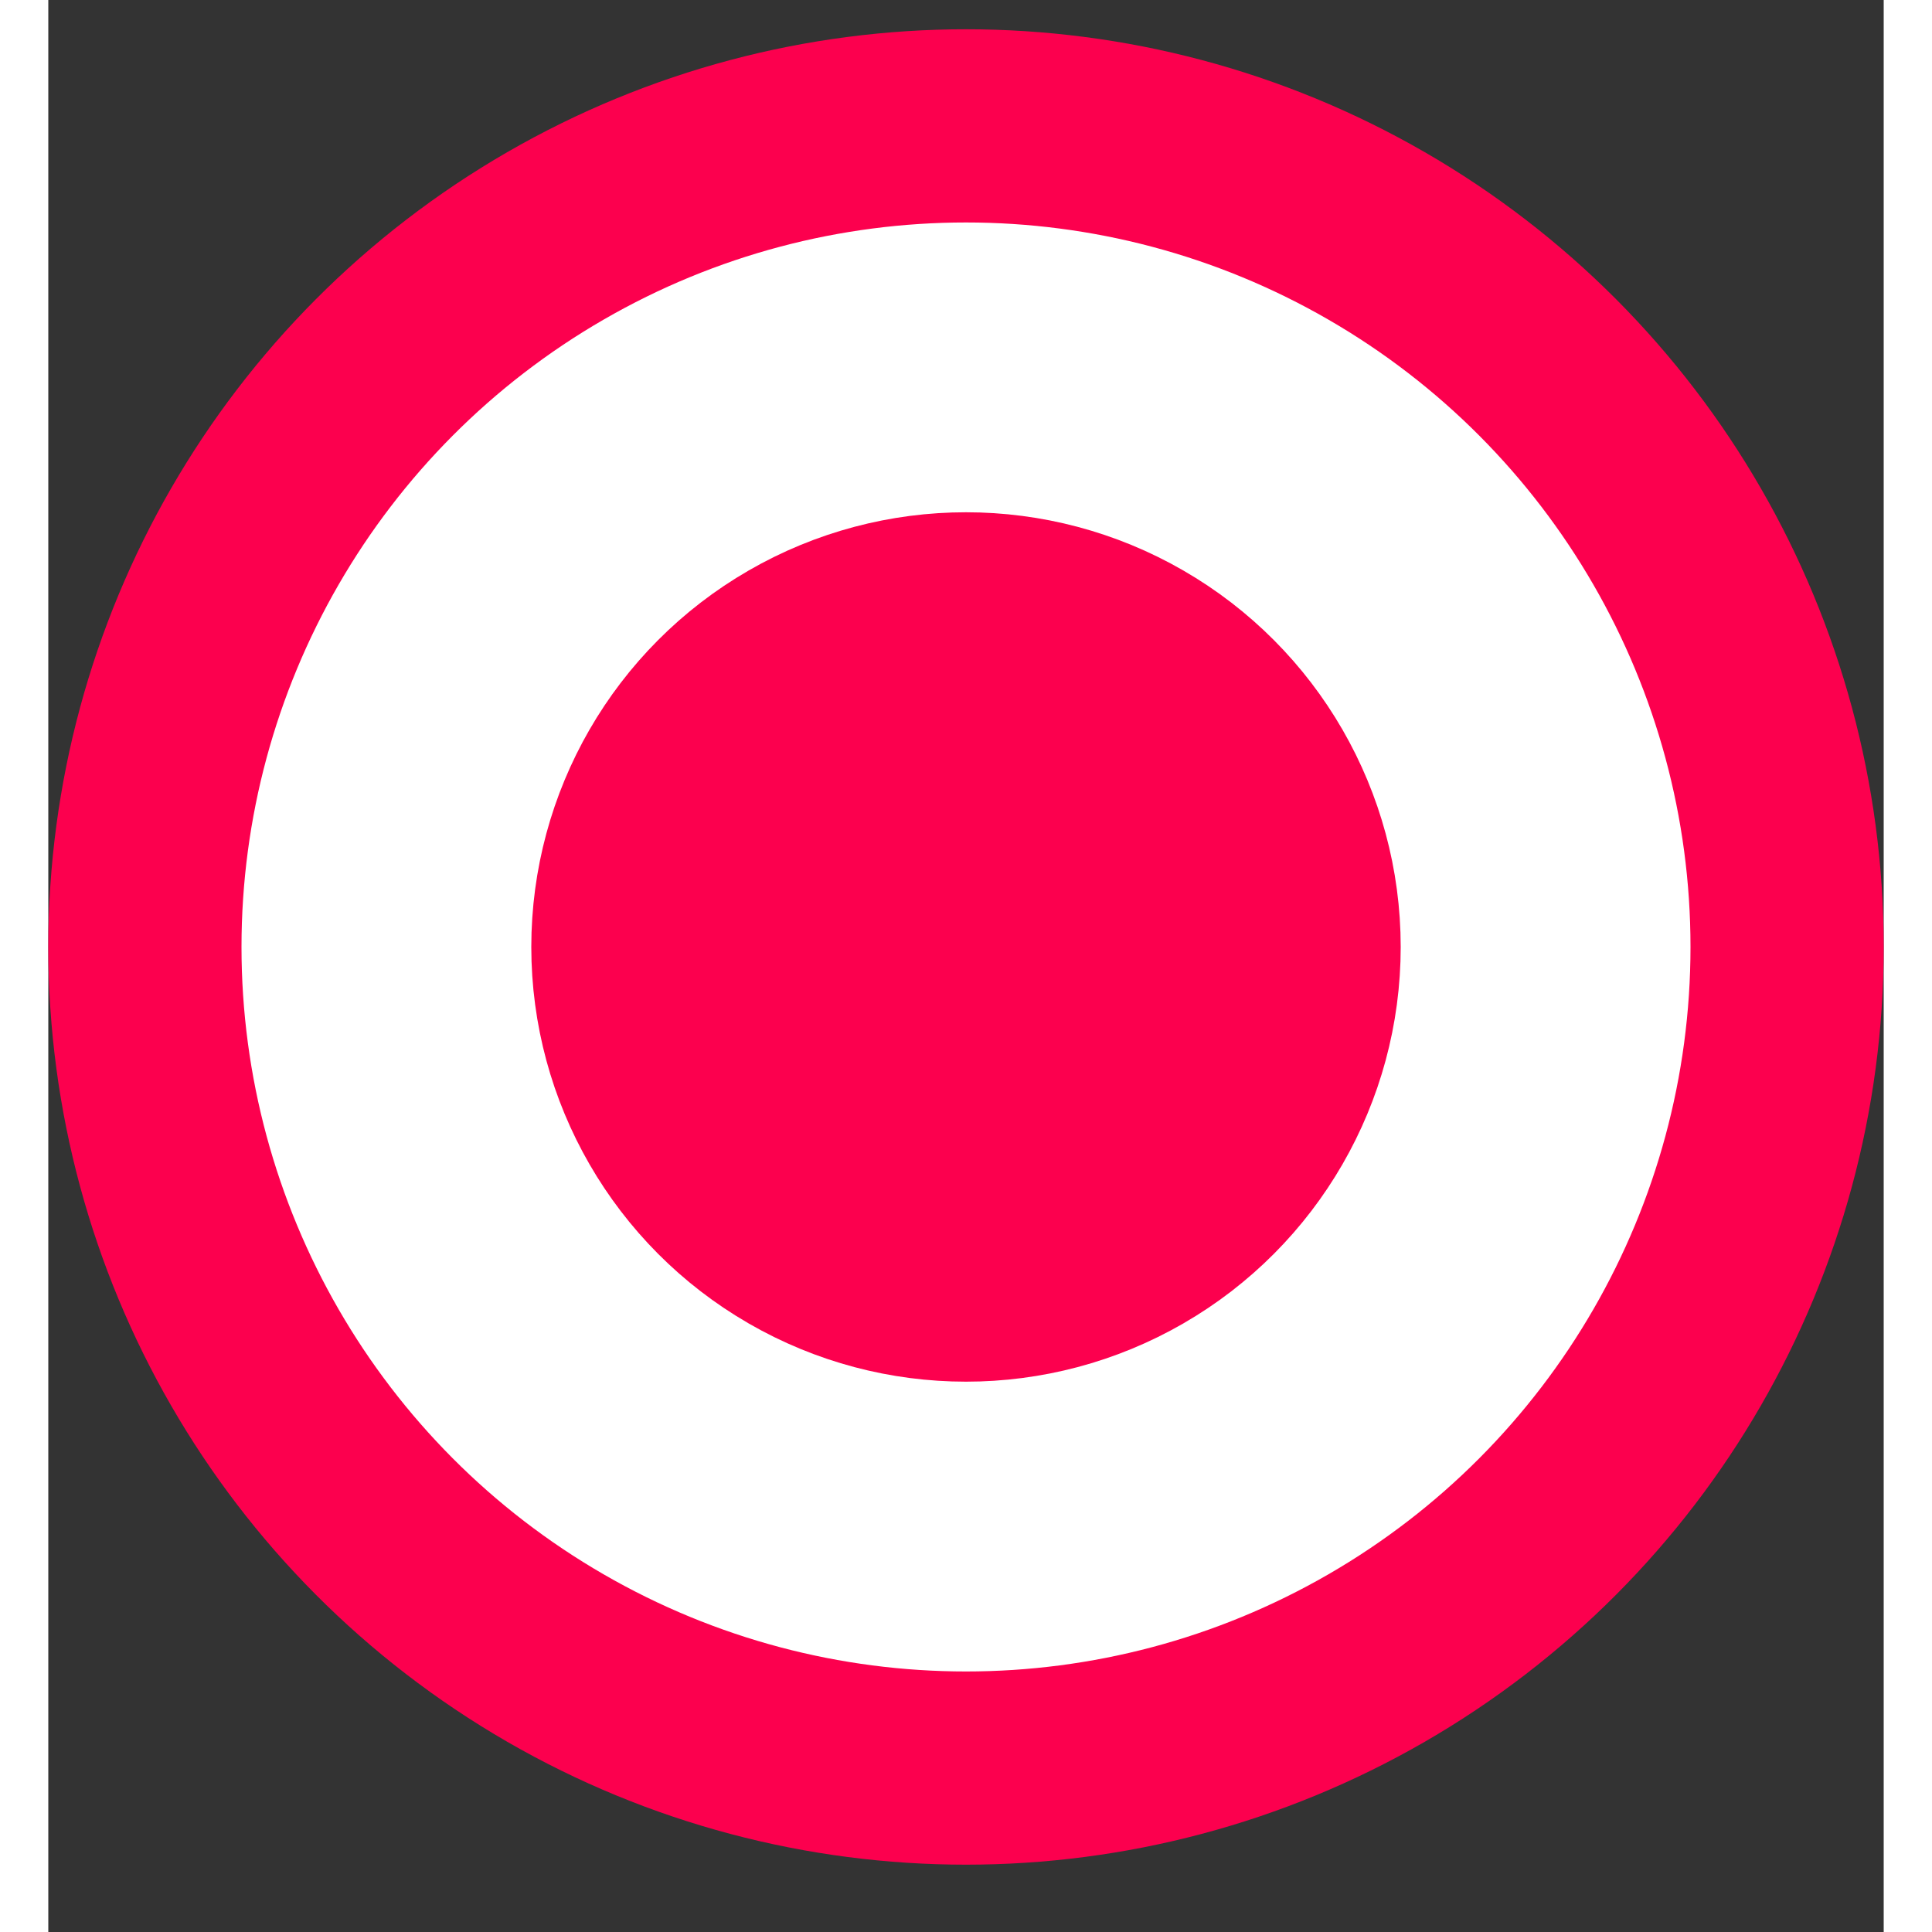
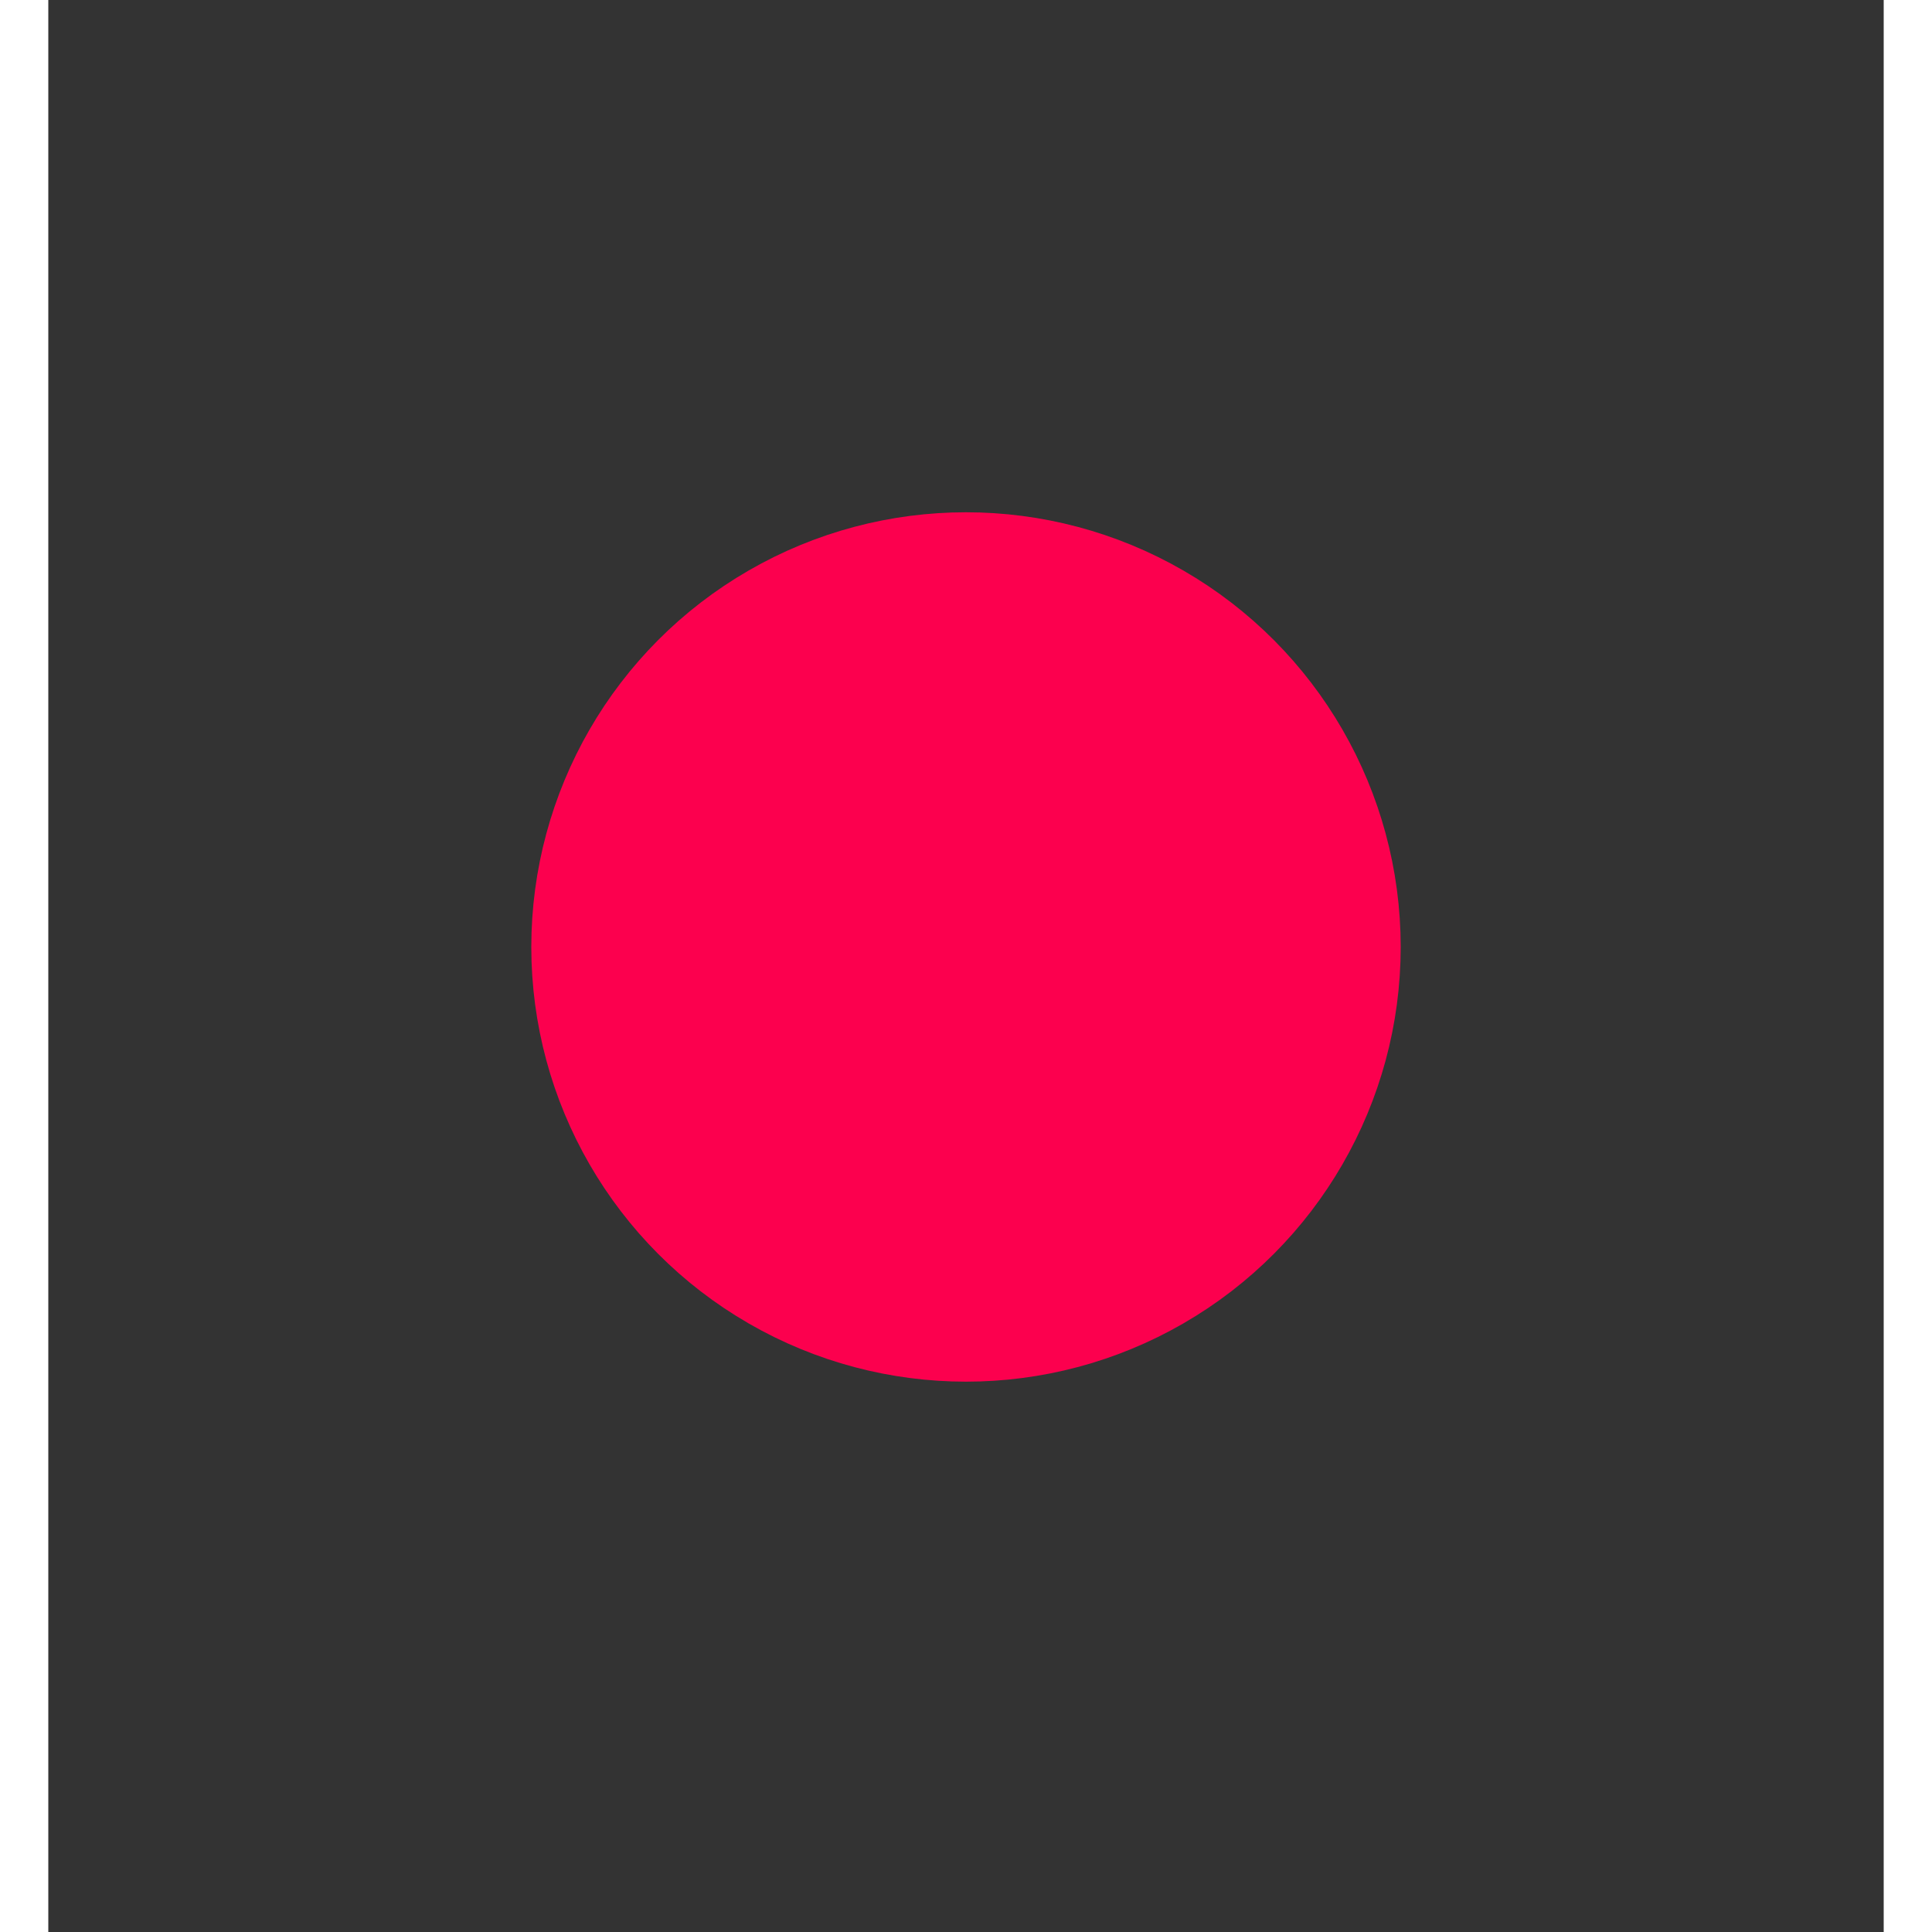
<svg xmlns="http://www.w3.org/2000/svg" width="19" height="19" viewBox="0 0 19 20" fill="none">
  <rect x="0" y="0" width="19" height="20" fill="#333333" stroke="none" />
-   <circle cx="9.5" cy="9.803" r="8.5" fill="white" stroke="#FC004E" stroke-width="2" />
  <circle cx="9.5" cy="9.803" r="4" fill="#FC004E" stroke="#FC004E" />
</svg>